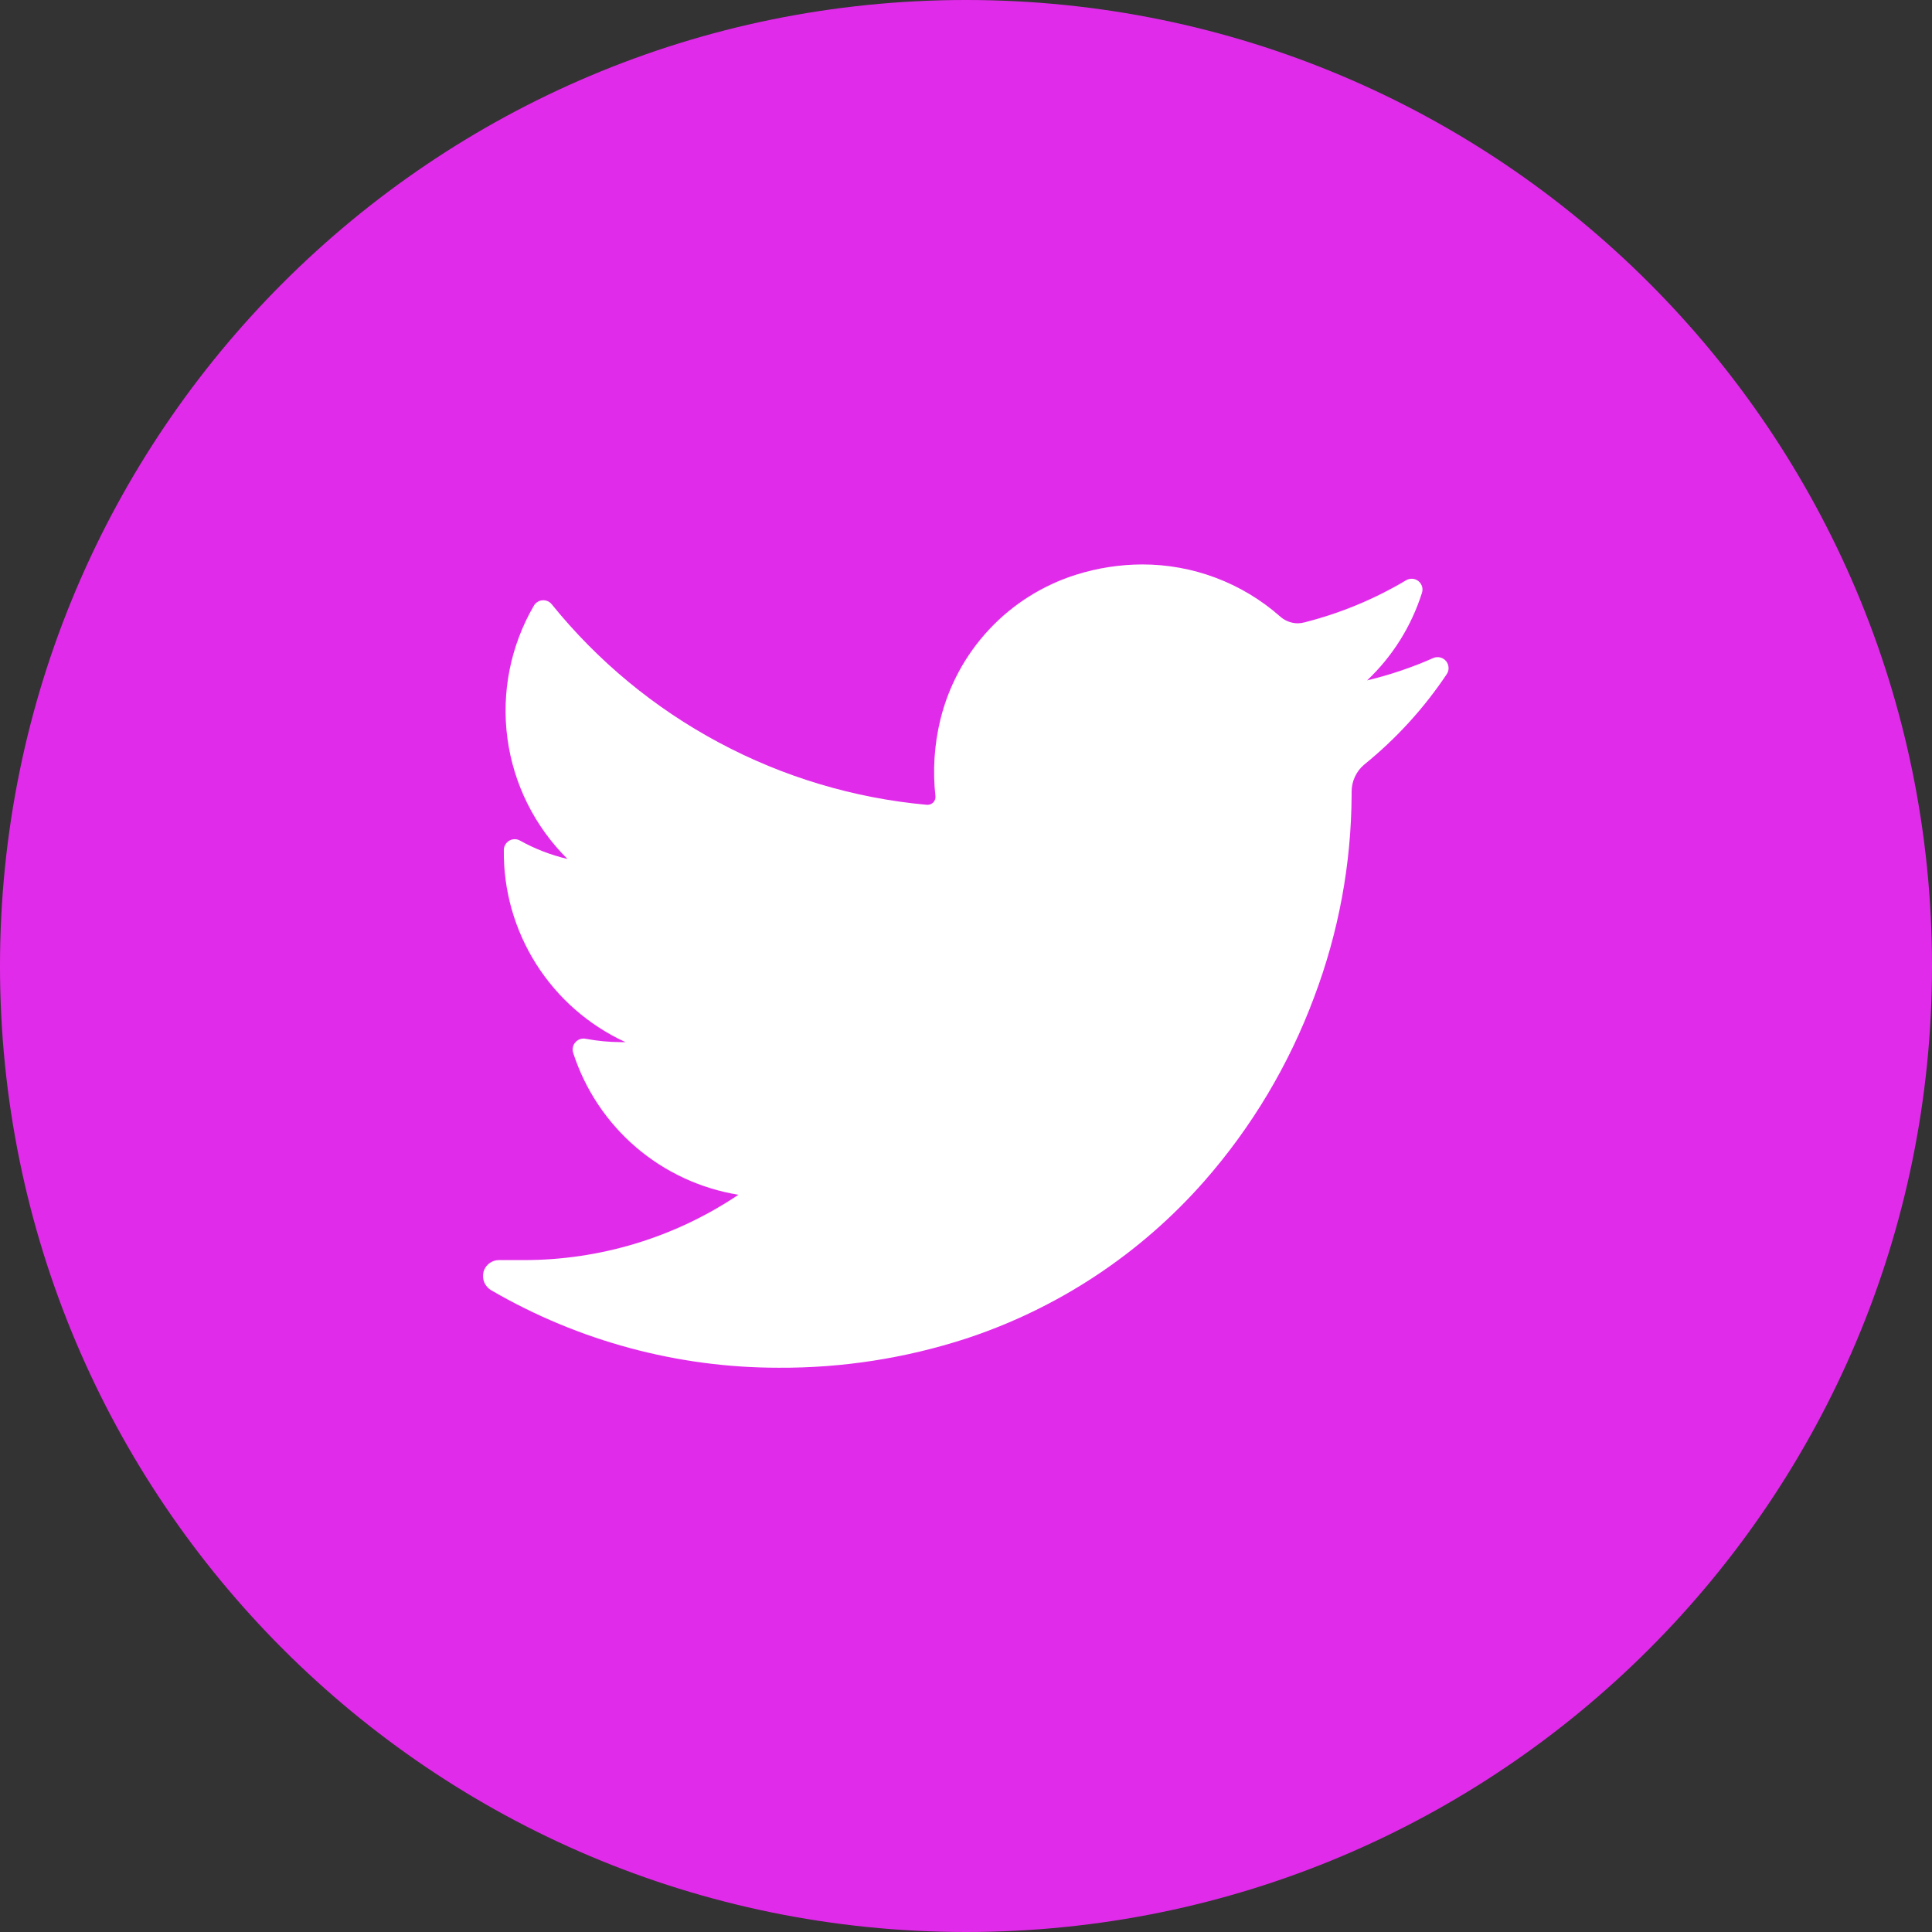
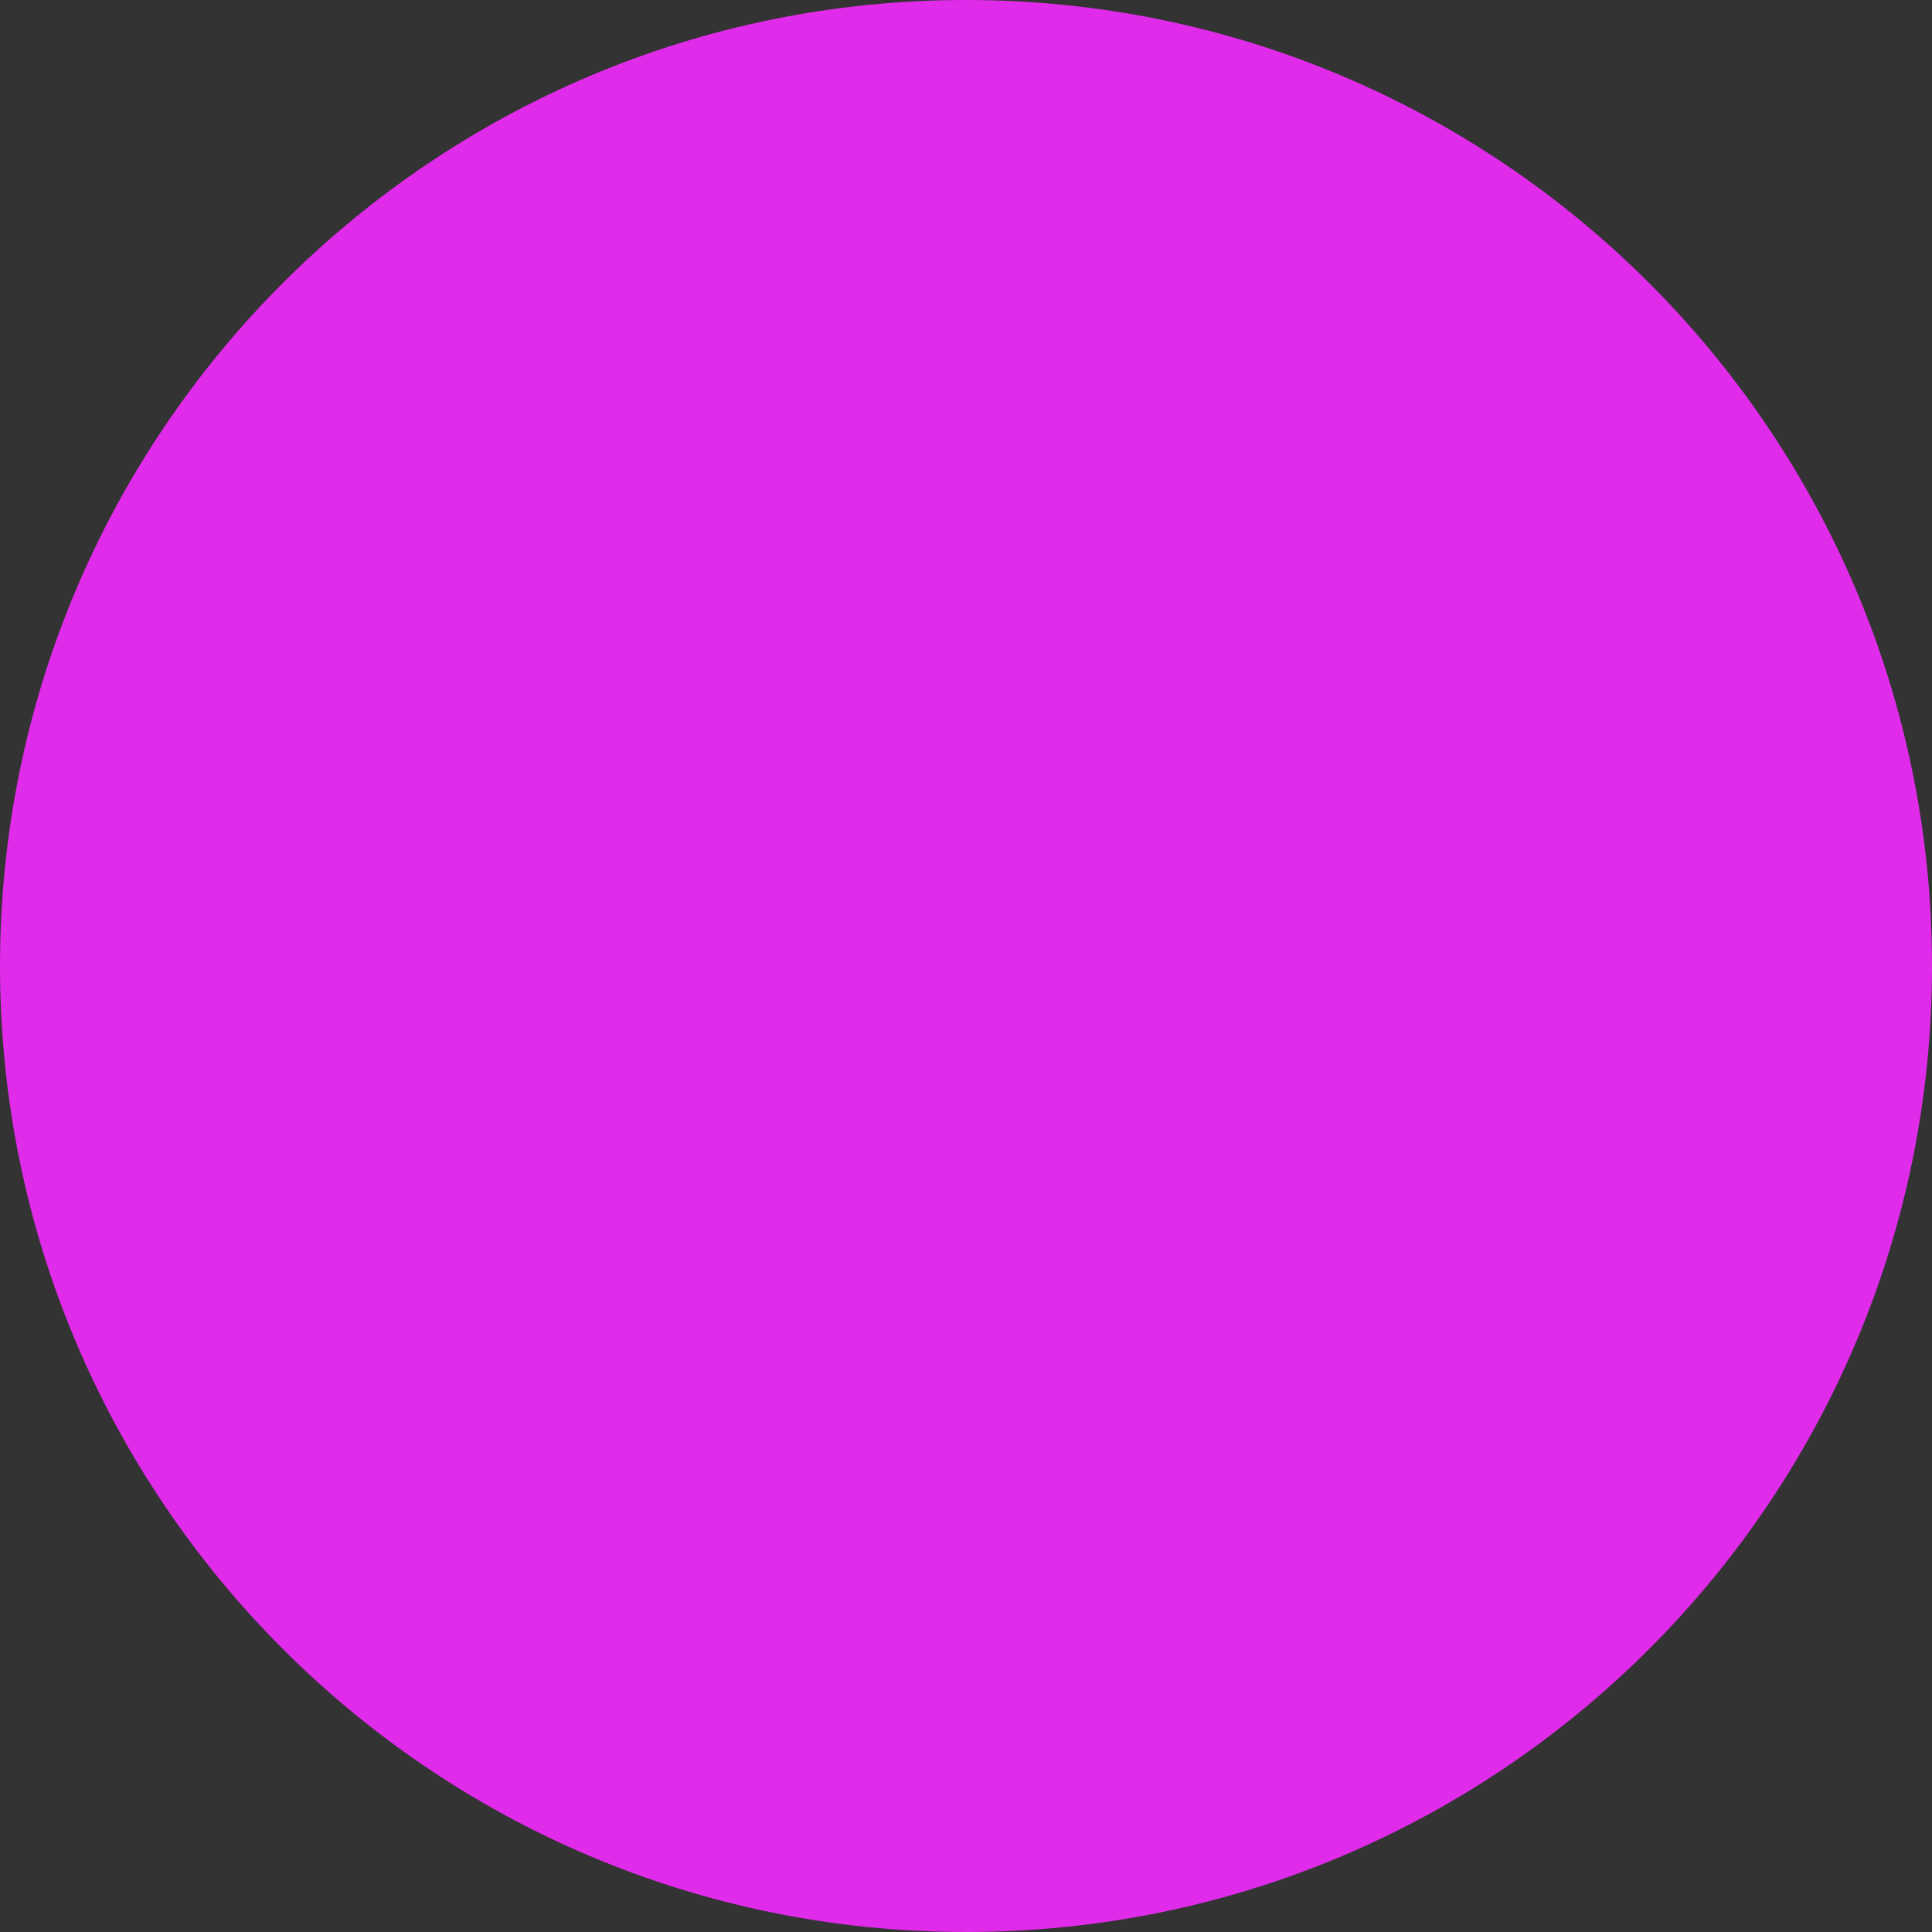
<svg xmlns="http://www.w3.org/2000/svg" width="32" height="32" viewBox="0 0 32 32" fill="none">
  <rect x="0" y="0" width="32" height="32" fill="#333333" stroke="none" />
  <g clip-path="url(#clip0_5_7245)">
    <path d="M16 32C24.837 32 32 24.837 32 16C32 7.163 24.837 0 16 0C7.163 0 0 7.163 0 16C0 24.837 7.163 32 16 32Z" fill="#E12BEA" />
-     <path d="M23.968 11.158C23.59 11.726 23.128 12.233 22.597 12.663C22.53 12.719 22.477 12.788 22.441 12.867C22.404 12.947 22.386 13.033 22.387 13.12V13.172C22.381 14.313 22.171 15.444 21.768 16.511C21.352 17.631 20.735 18.666 19.947 19.564C18.887 20.77 17.524 21.671 15.999 22.172C14.997 22.497 13.95 22.66 12.896 22.654C11.225 22.654 9.584 22.212 8.138 21.372C8.087 21.343 8.046 21.297 8.022 21.243C7.999 21.188 7.994 21.127 8.008 21.069C8.022 21.012 8.056 20.962 8.102 20.926C8.149 20.89 8.206 20.871 8.265 20.871H8.665C9.935 20.874 11.177 20.497 12.231 19.789C11.603 19.687 11.015 19.414 10.532 19C10.049 18.585 9.69 18.045 9.494 17.44C9.484 17.409 9.482 17.377 9.489 17.346C9.495 17.314 9.51 17.285 9.532 17.262C9.553 17.238 9.58 17.22 9.611 17.21C9.641 17.201 9.674 17.199 9.705 17.206C9.896 17.242 10.091 17.26 10.286 17.261H10.36C9.752 16.982 9.239 16.533 8.881 15.968C8.524 15.404 8.337 14.748 8.345 14.08C8.345 14.048 8.353 14.018 8.369 13.991C8.384 13.963 8.407 13.941 8.434 13.925C8.461 13.909 8.491 13.9 8.522 13.9C8.554 13.899 8.585 13.907 8.612 13.922C8.859 14.06 9.124 14.162 9.399 14.227C8.855 13.688 8.505 12.985 8.404 12.226C8.303 11.466 8.457 10.695 8.842 10.033C8.856 10.008 8.877 9.986 8.901 9.971C8.926 9.955 8.954 9.945 8.983 9.943C9.013 9.94 9.042 9.945 9.069 9.956C9.096 9.968 9.12 9.985 9.138 10.008C9.899 10.95 10.841 11.729 11.908 12.299C12.975 12.87 14.146 13.221 15.351 13.33H15.368C15.386 13.33 15.403 13.326 15.419 13.318C15.435 13.311 15.45 13.3 15.461 13.287C15.473 13.274 15.482 13.258 15.488 13.241C15.493 13.225 15.496 13.207 15.494 13.189C15.447 12.767 15.474 12.339 15.574 11.926C15.71 11.364 15.989 10.847 16.384 10.425C16.778 10.003 17.276 9.691 17.827 9.518C18.181 9.407 18.549 9.35 18.919 9.349C19.76 9.348 20.571 9.654 21.202 10.21C21.283 10.283 21.389 10.324 21.498 10.324C21.534 10.323 21.569 10.318 21.604 10.309C22.196 10.159 22.763 9.925 23.288 9.612C23.319 9.593 23.356 9.584 23.393 9.586C23.43 9.588 23.465 9.602 23.494 9.625C23.522 9.648 23.543 9.679 23.554 9.715C23.564 9.75 23.563 9.788 23.551 9.823C23.376 10.374 23.064 10.872 22.644 11.269C23.022 11.179 23.391 11.054 23.747 10.896C23.782 10.883 23.82 10.881 23.857 10.89C23.893 10.899 23.926 10.92 23.95 10.948C23.974 10.977 23.989 11.013 23.992 11.05C23.996 11.088 23.987 11.125 23.968 11.158Z" fill="white" />
  </g>
  <defs>
    <clipPath id="clip0_5_7245">
      <rect width="32" height="32" fill="white" />
    </clipPath>
  </defs>
</svg>